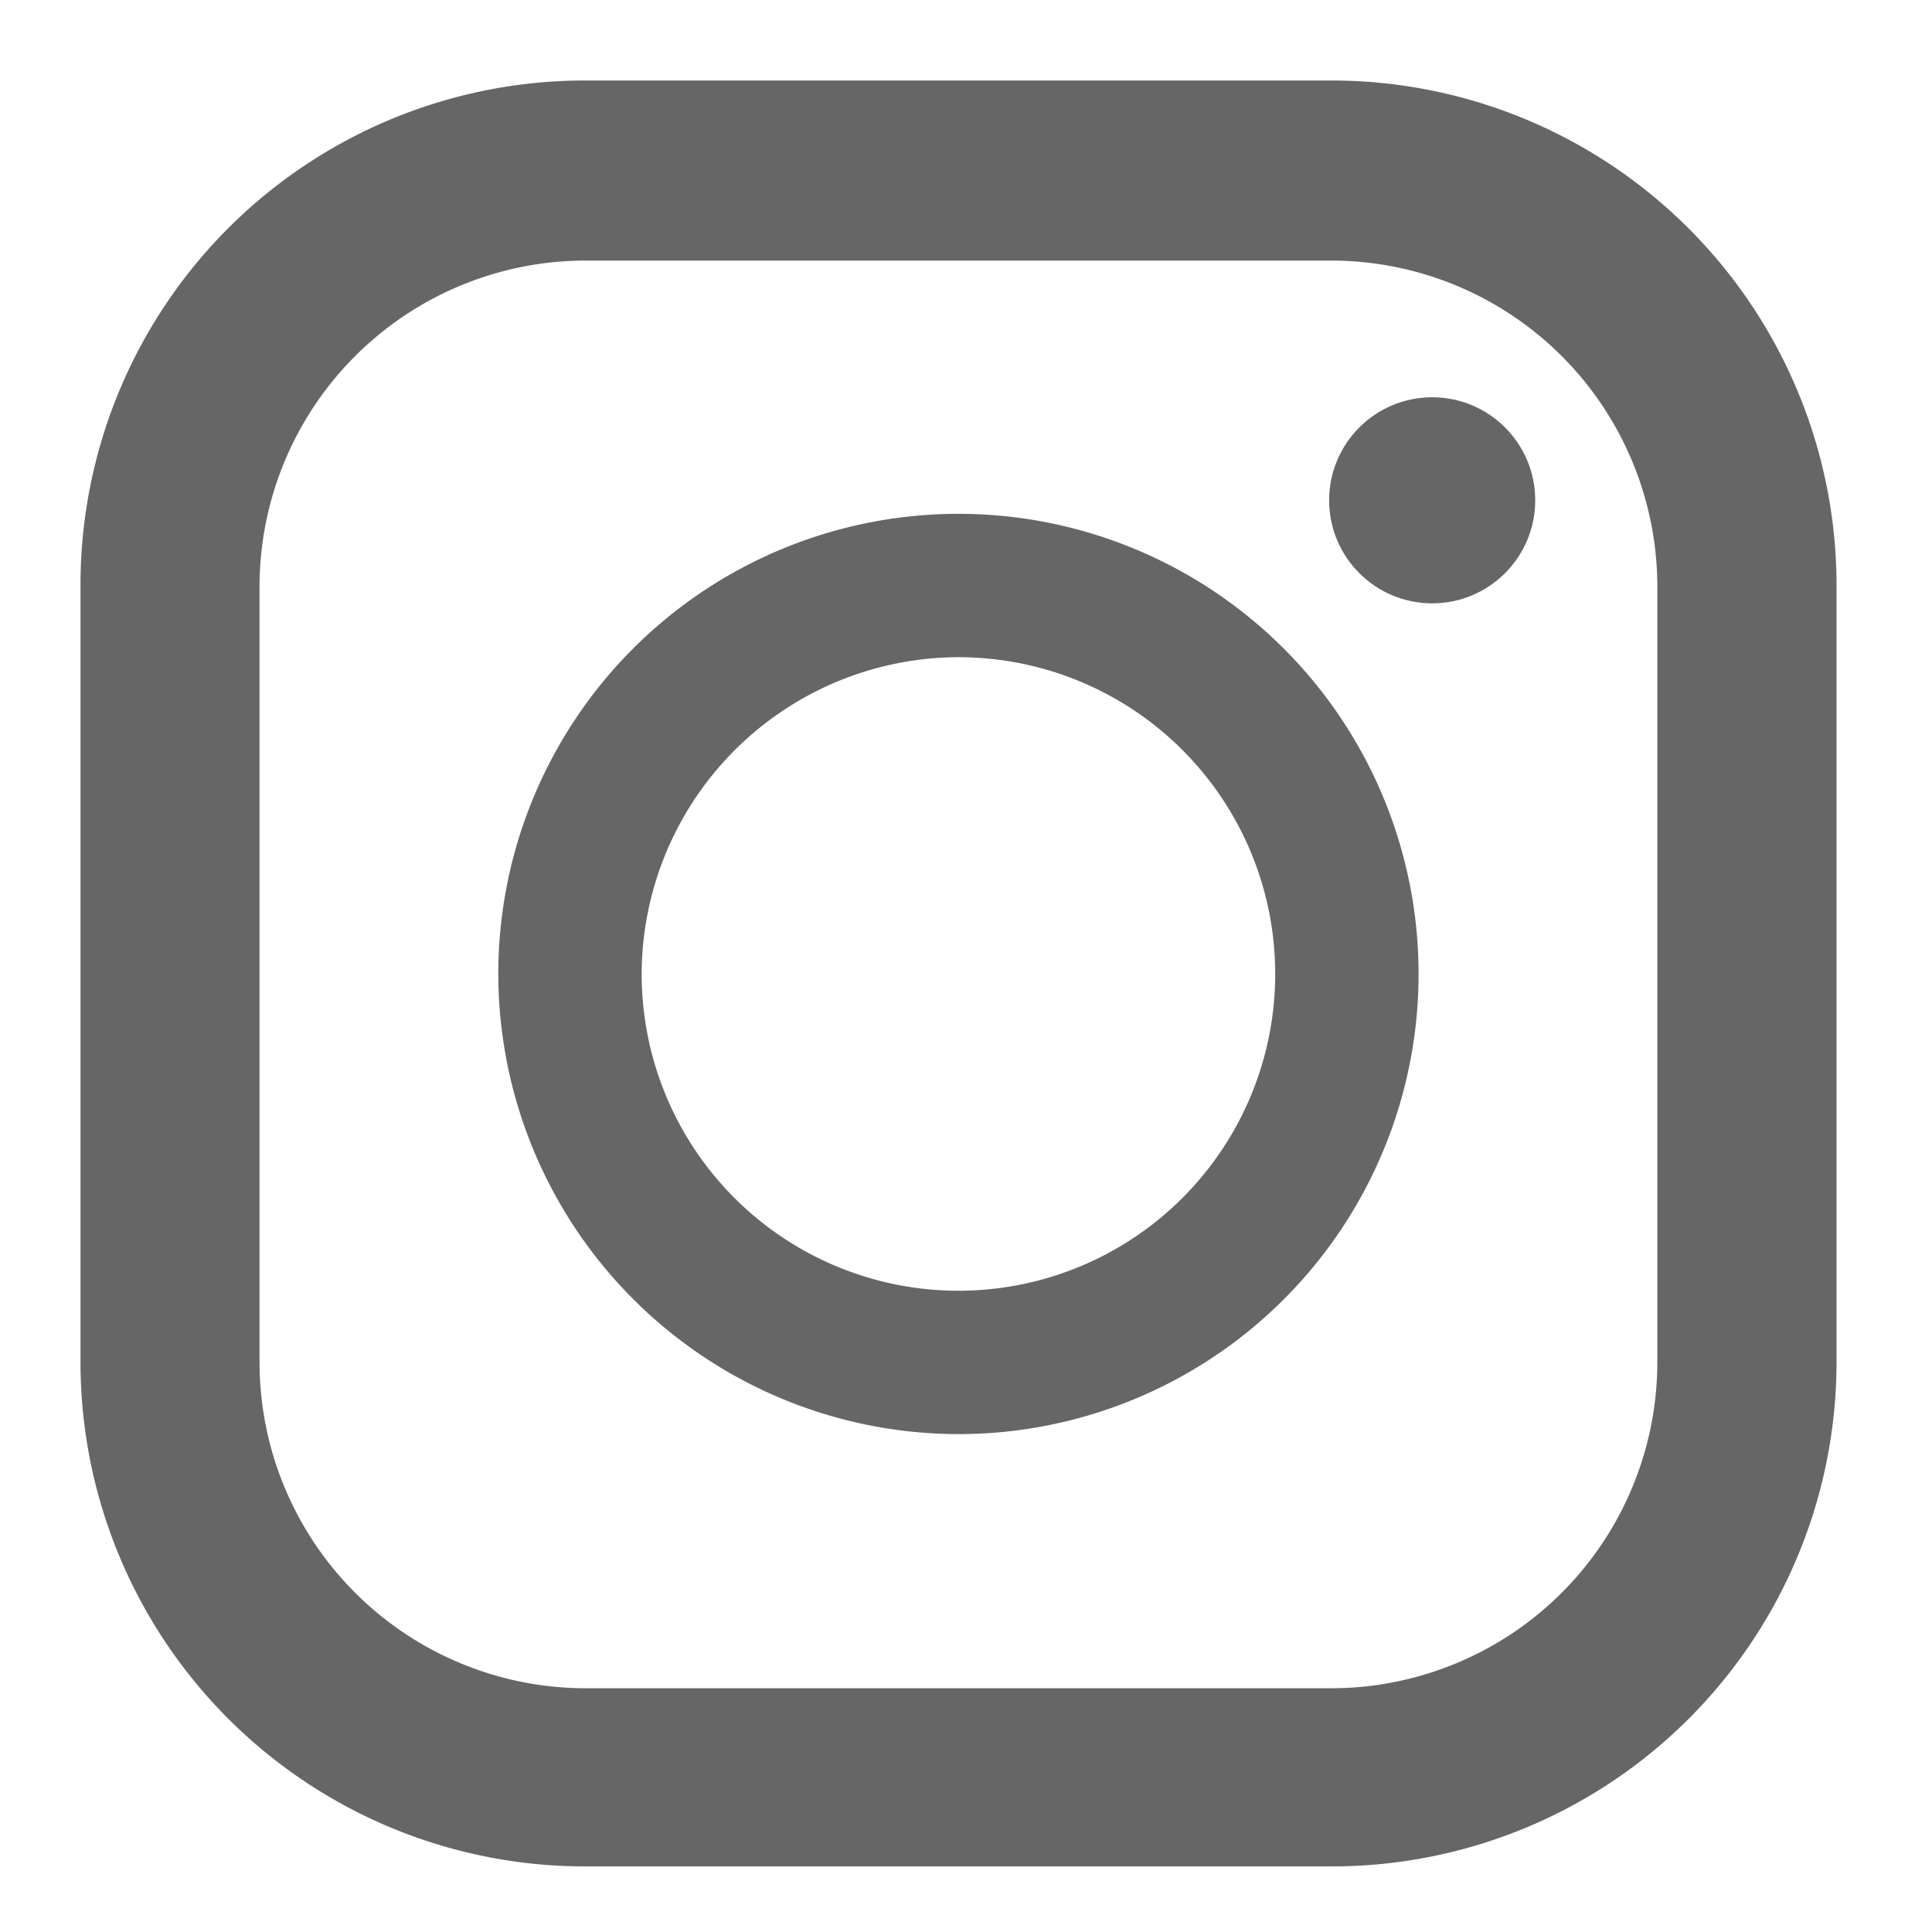
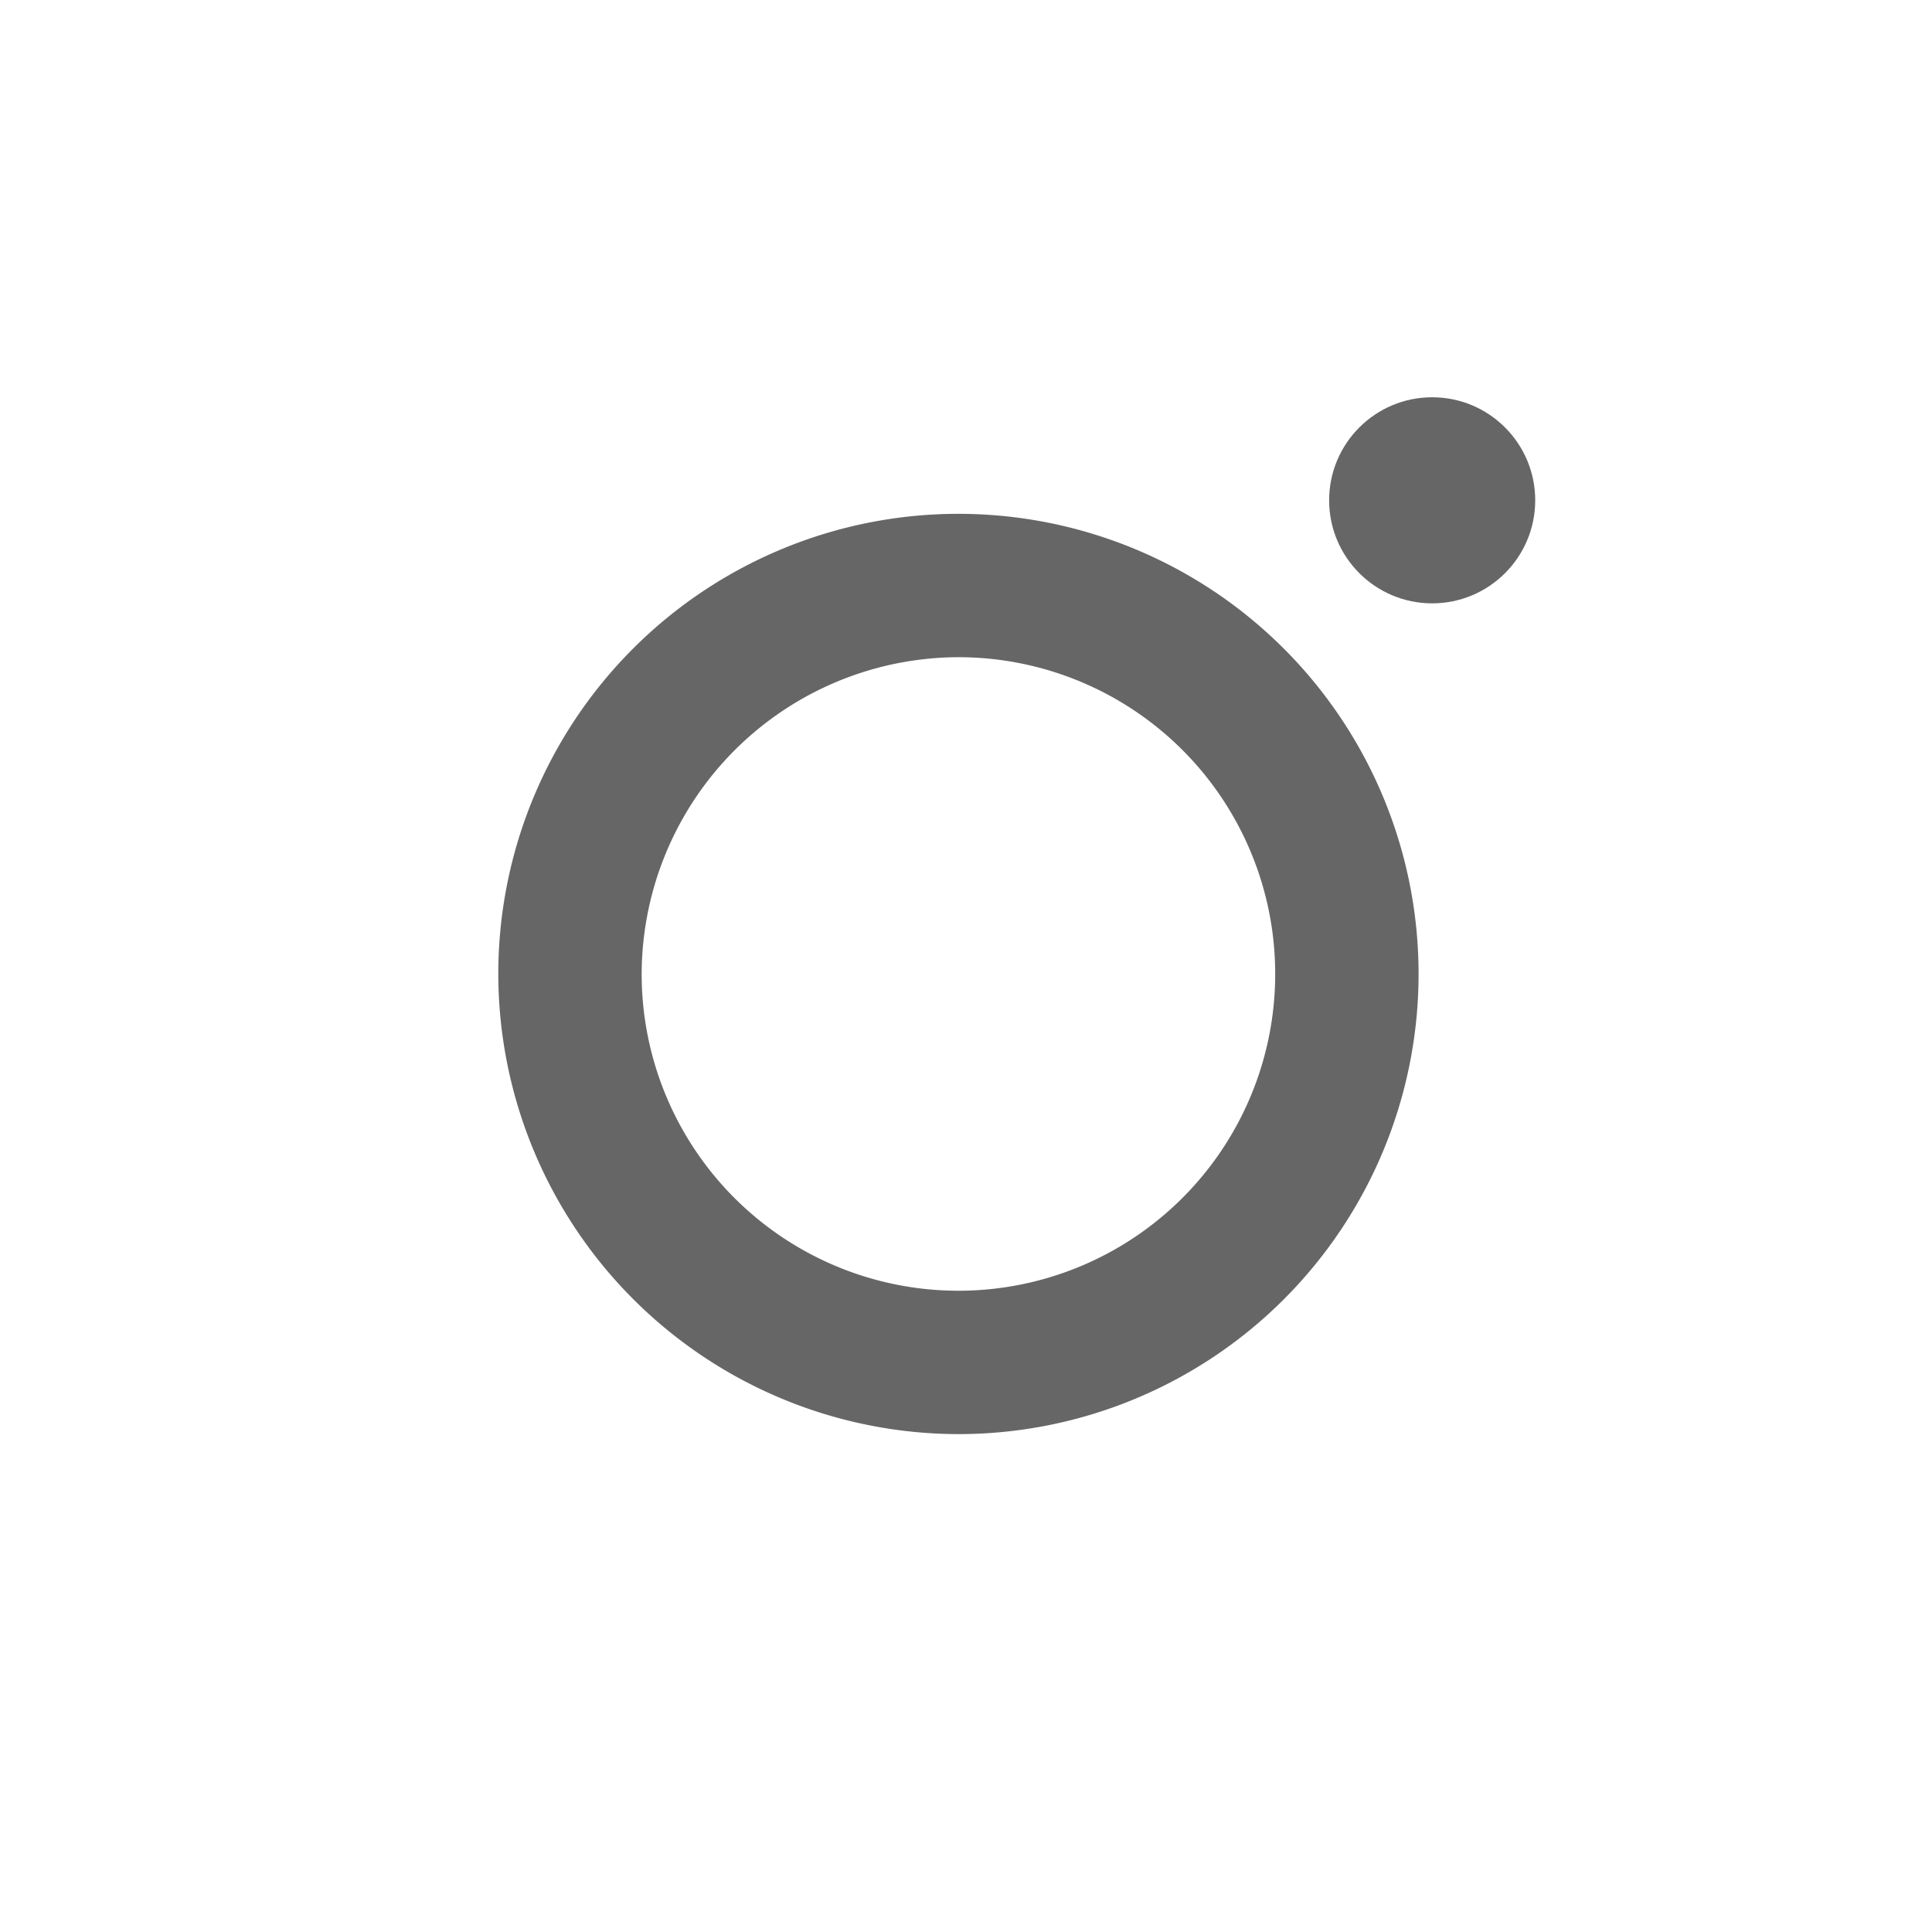
<svg xmlns="http://www.w3.org/2000/svg" id="icn_insta" width="24" height="24" viewBox="0 0 24 24">
-   <rect id="長方形_1957" data-name="長方形 1957" width="24" height="24" fill="none" />
  <g id="グループ_3525" data-name="グループ 3525" transform="translate(-89.579 -7643.323)">
-     <path id="パス_10" data-name="パス 10" d="M424.747,122.2h-9.28a6.265,6.265,0,0,0-6.267,6.267v9.651a6.265,6.265,0,0,0,6.267,6.267h9.28a6.265,6.265,0,0,0,6.267-6.267v-9.651A6.273,6.273,0,0,0,424.747,122.2Zm-13.323,6.279a4.053,4.053,0,0,1,4.042-4.042h9.28a4.053,4.053,0,0,1,4.042,4.042v9.651a4.053,4.053,0,0,1-4.042,4.042h-9.28a4.053,4.053,0,0,1-4.042-4.042Z" transform="translate(-318.621 7522.123)" fill="#666" />
    <path id="パス_11" data-name="パス 11" d="M458.316,178.633a5.716,5.716,0,1,0-5.716-5.716A5.724,5.724,0,0,0,458.316,178.633Zm0-9.651a3.935,3.935,0,1,1-3.935,3.935A3.945,3.945,0,0,1,458.316,168.982Z" transform="translate(-356.831 7482.505)" fill="#666" />
    <circle id="楕円形_1" data-name="楕円形 1" cx="1.28" cy="1.28" r="1.28" transform="translate(106.09 7648.258)" fill="#666" />
  </g>
</svg>